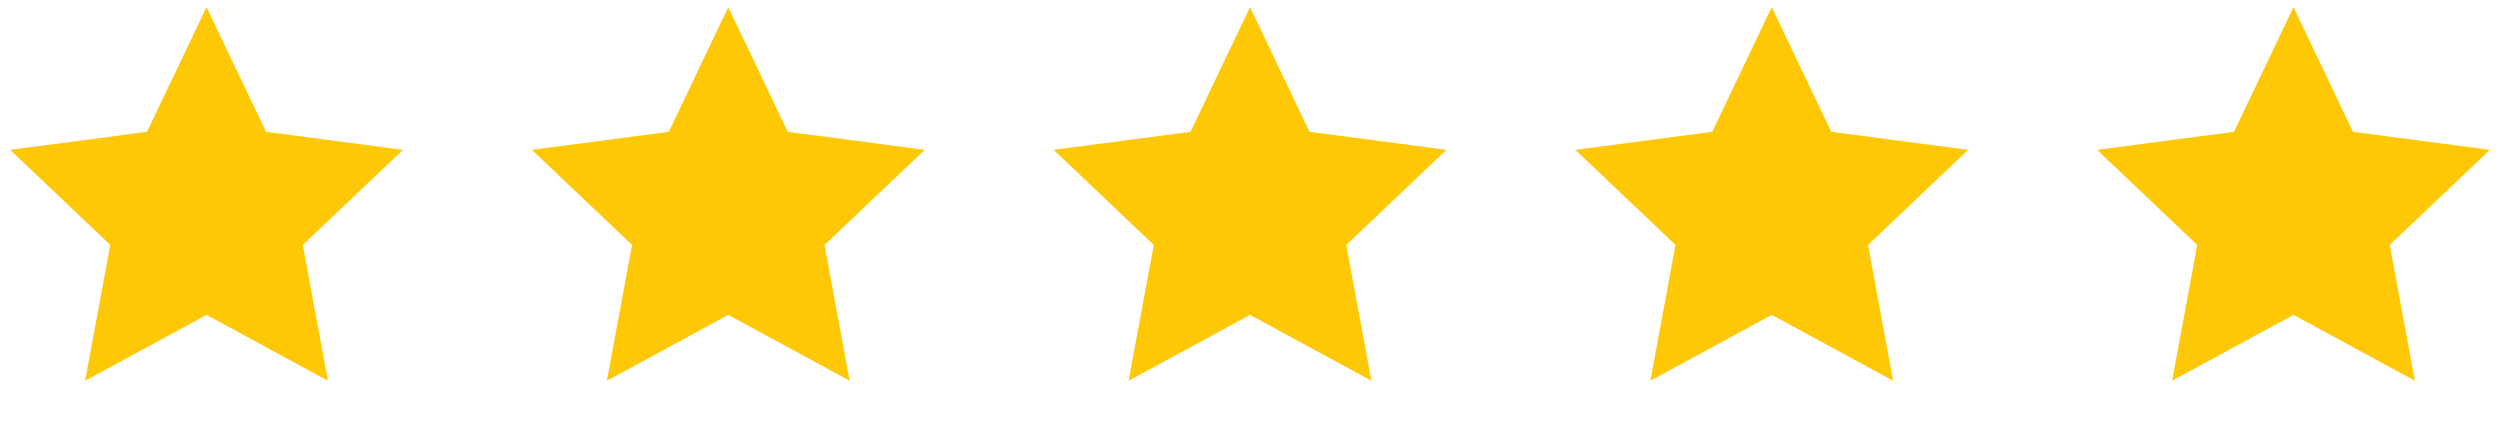
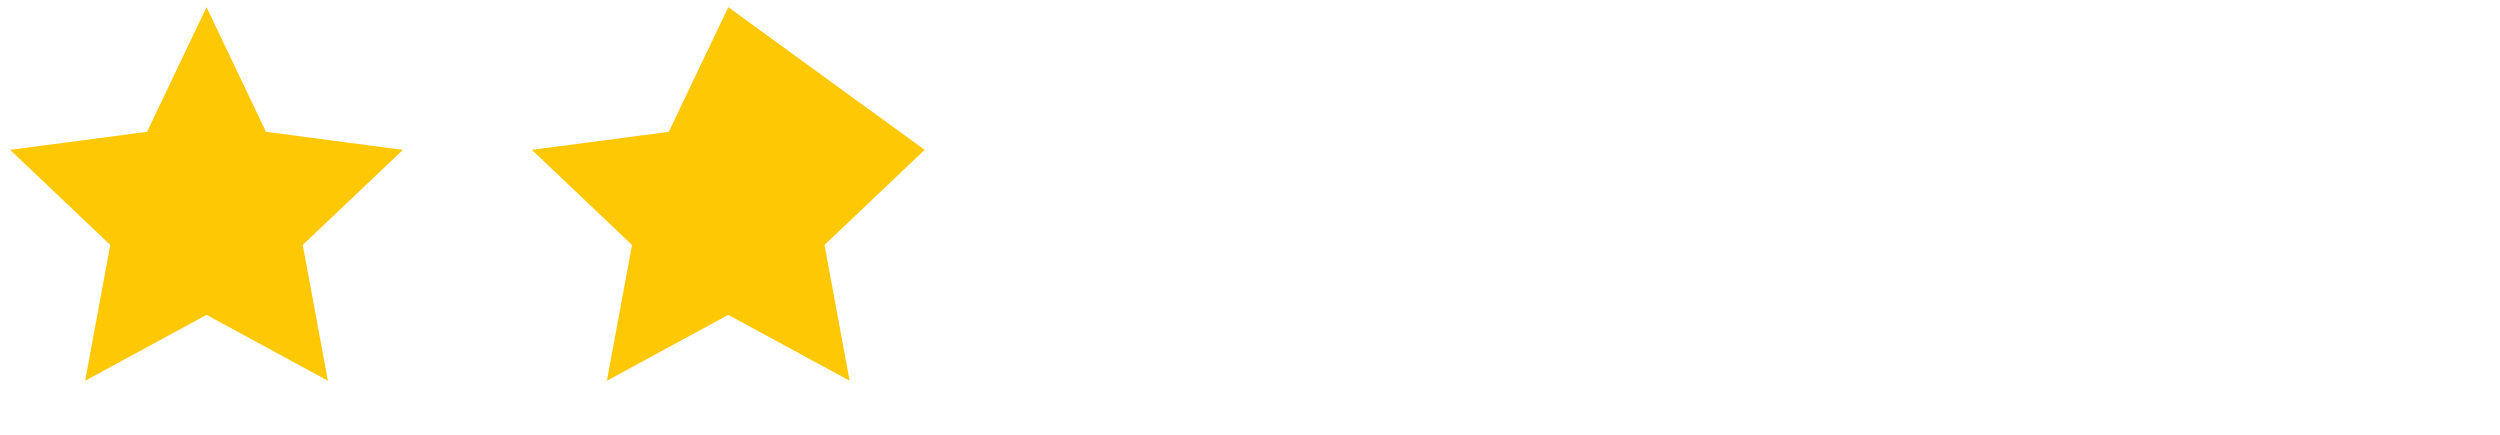
<svg xmlns="http://www.w3.org/2000/svg" width="115" height="20" viewBox="0 0 115 20" fill="none">
  <path d="M9.5 0.329L12.236 6.063L18.535 6.893L13.927 11.268L15.084 17.515L9.5 14.484L3.916 17.515L5.073 11.268L0.465 6.893L6.764 6.063L9.5 0.329Z" fill="#FFC805" />
-   <path d="M33.5 0.329L36.236 6.063L42.535 6.893L37.927 11.268L39.084 17.515L33.5 14.484L27.916 17.515L29.073 11.268L24.465 6.893L30.764 6.063L33.5 0.329Z" fill="#FFC805" />
-   <path d="M57.5 0.329L60.236 6.063L66.535 6.893L61.927 11.268L63.084 17.515L57.5 14.484L51.916 17.515L53.073 11.268L48.465 6.893L54.764 6.063L57.5 0.329Z" fill="#FFC805" />
-   <path d="M81.5 0.329L84.236 6.063L90.535 6.893L85.927 11.268L87.084 17.515L81.5 14.484L75.916 17.515L77.073 11.268L72.465 6.893L78.764 6.063L81.5 0.329Z" fill="#FFC805" />
-   <path d="M105.5 0.329L108.236 6.063L114.535 6.893L109.927 11.268L111.084 17.515L105.5 14.484L99.916 17.515L101.073 11.268L96.465 6.893L102.764 6.063L105.5 0.329Z" fill="#FFC805" />
+   <path d="M33.5 0.329L42.535 6.893L37.927 11.268L39.084 17.515L33.5 14.484L27.916 17.515L29.073 11.268L24.465 6.893L30.764 6.063L33.5 0.329Z" fill="#FFC805" />
</svg>